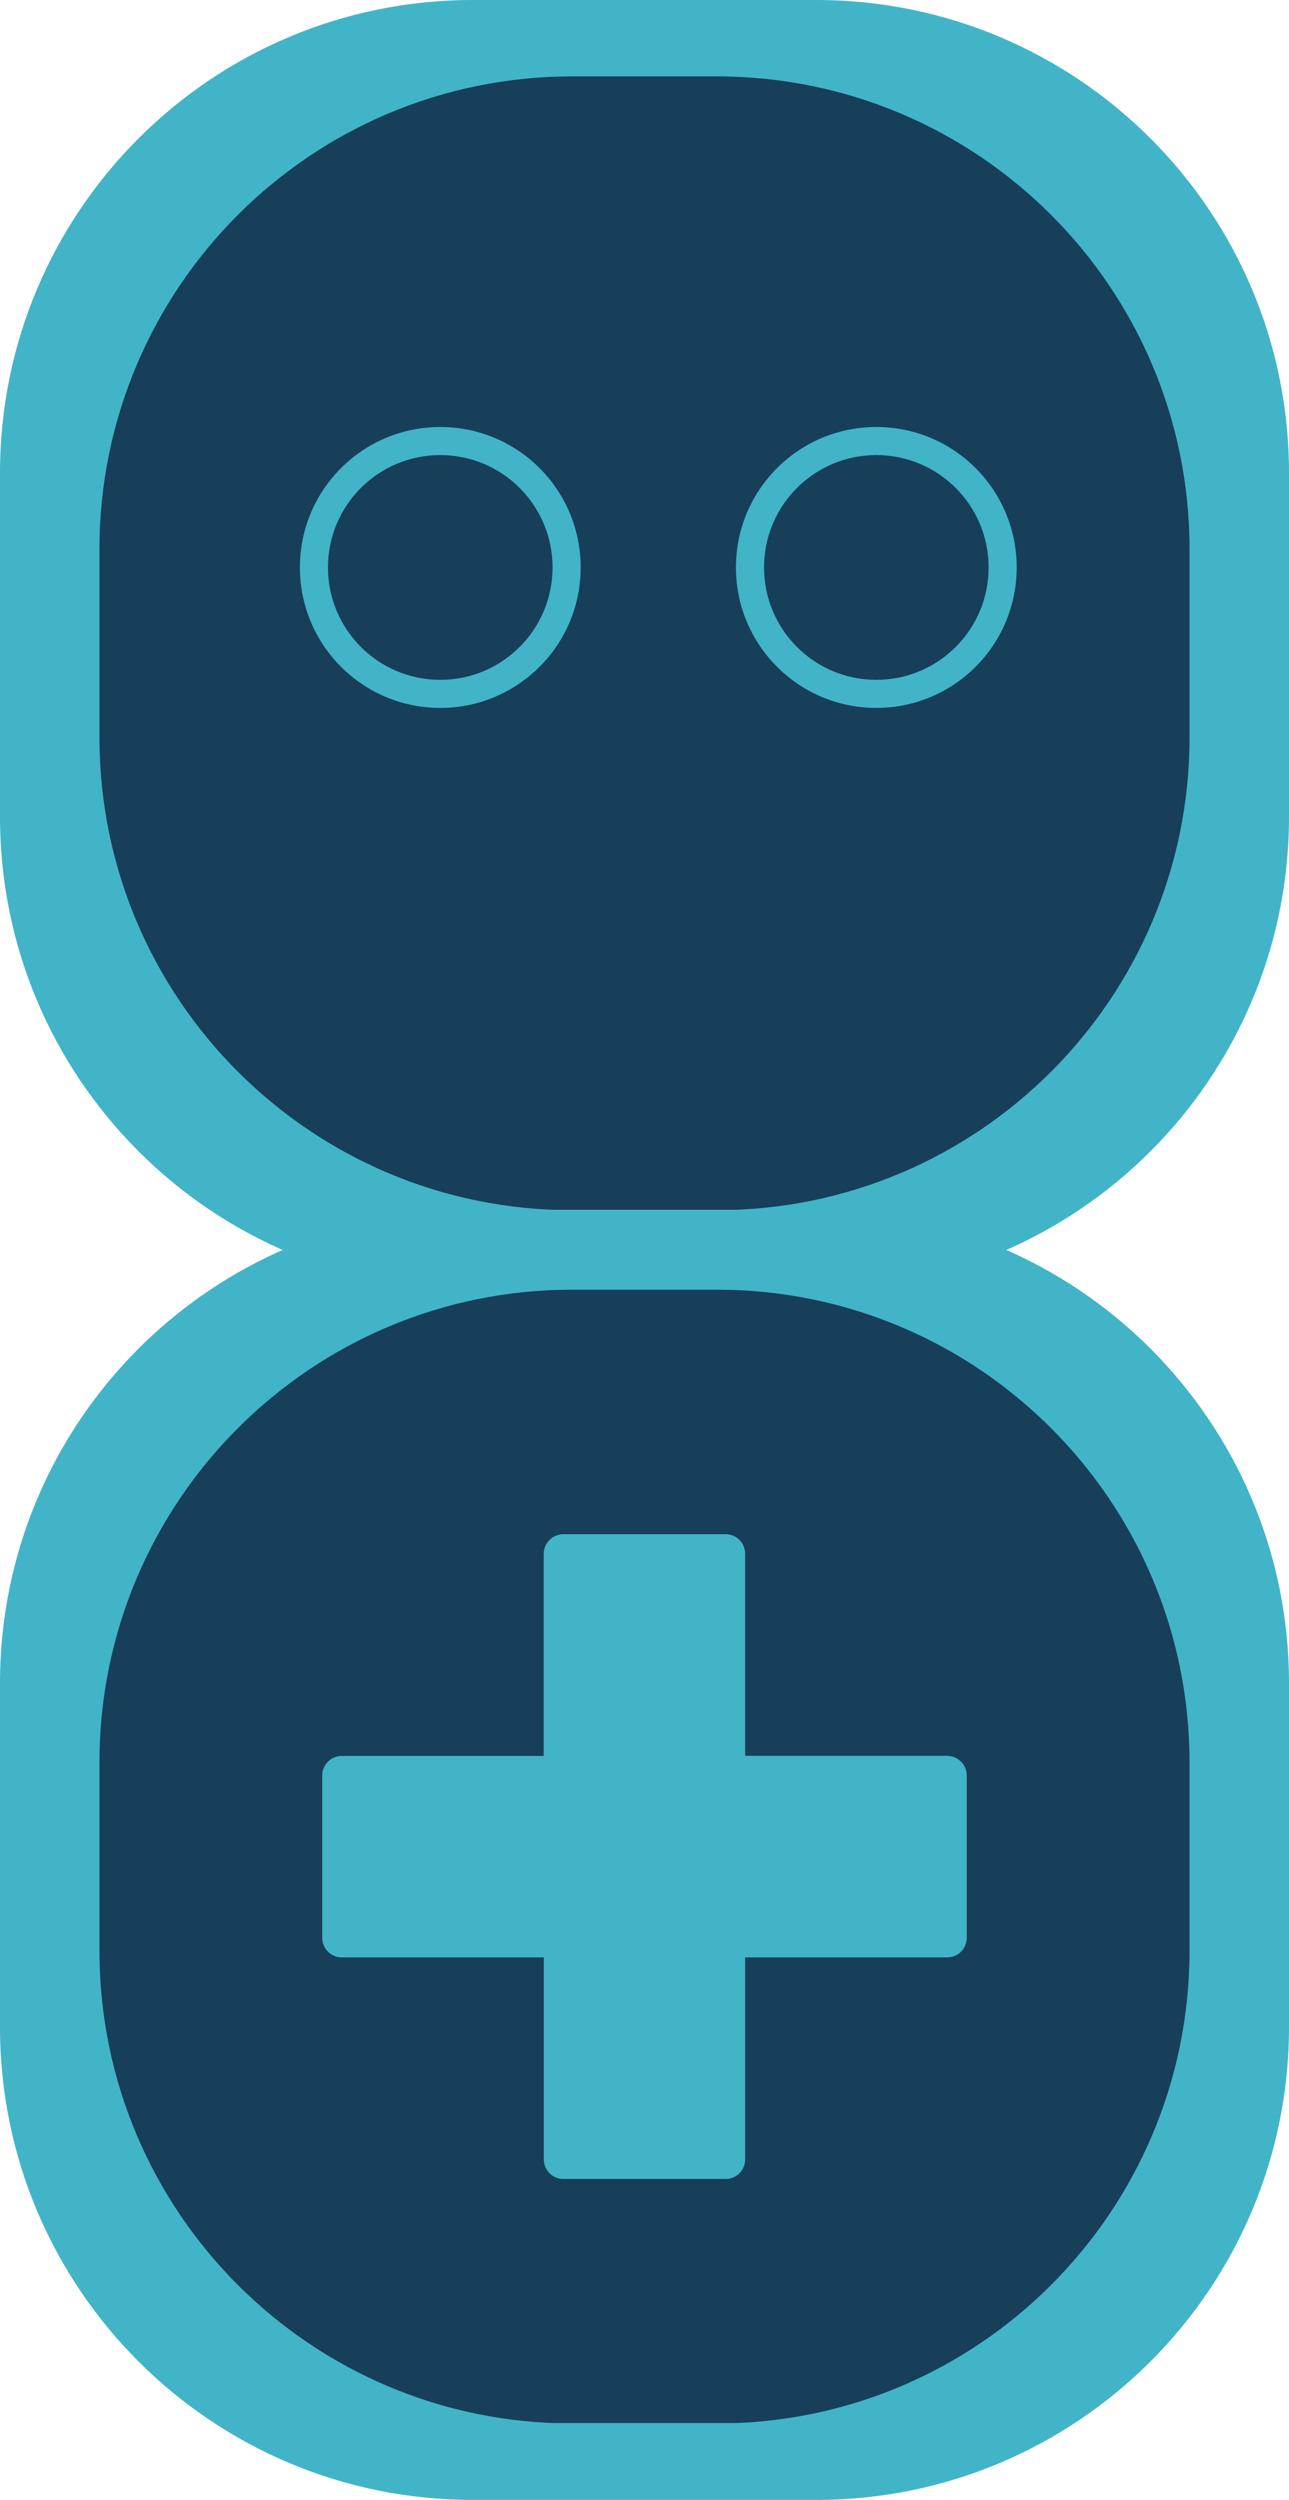
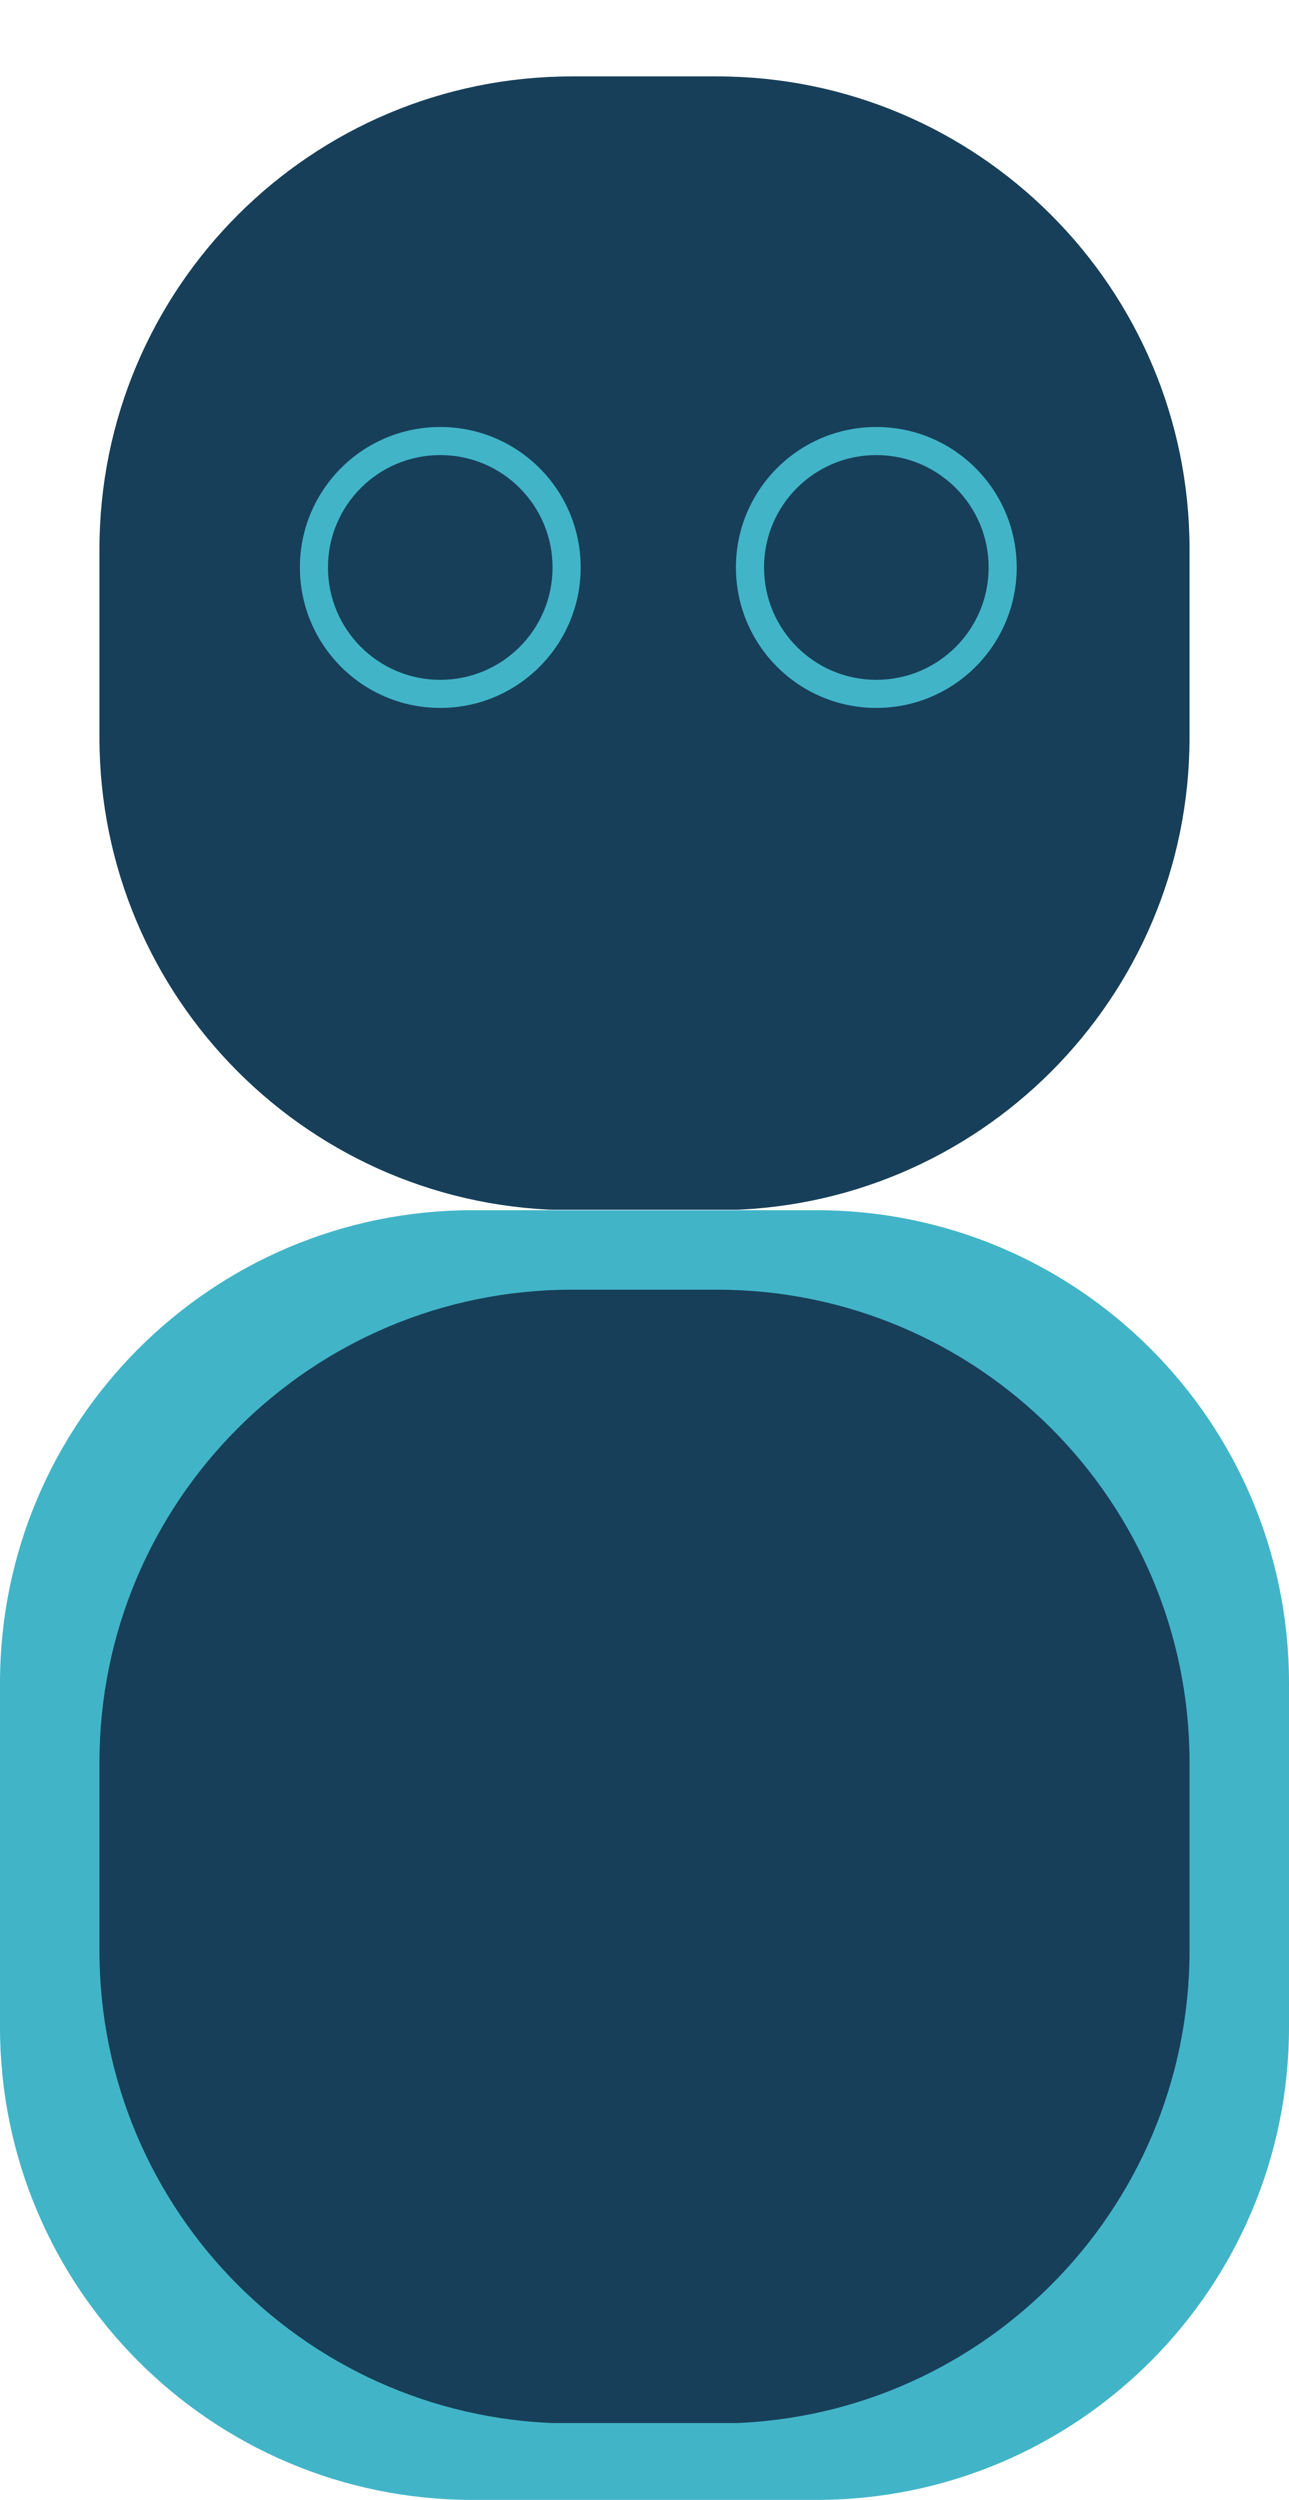
<svg xmlns="http://www.w3.org/2000/svg" xmlns:ns1="http://sodipodi.sourceforge.net/DTD/sodipodi-0.dtd" xmlns:ns2="http://www.inkscape.org/namespaces/inkscape" width="150" zoomAndPan="magnify" viewBox="0 0 112.5 218.062" height="290.75" preserveAspectRatio="xMidYMid" version="1.0" id="svg22" ns1:docname="4.svg" ns2:version="1.3 (0e150ed, 2023-07-21)">
  <ns1:namedview id="namedview22" pagecolor="#ffffff" bordercolor="#000000" borderopacity="0.25" ns2:showpageshadow="2" ns2:pageopacity="0.0" ns2:pagecheckerboard="0" ns2:deskcolor="#d1d1d1" ns2:zoom="0.472" ns2:cx="100.63559" ns2:cy="154.66102" ns2:window-width="1312" ns2:window-height="449" ns2:window-x="0" ns2:window-y="25" ns2:window-maximized="0" ns2:current-layer="svg22" />
  <defs id="defs11">
    <clipPath id="8086a49388">
-       <path d="M 111.016,71.289 H 223.516 V 183.789 H 111.016 Z m 0,0" clip-rule="nonzero" id="path1" />
-     </clipPath>
+       </clipPath>
    <clipPath id="ce53c80493">
      <path d="m 152.266,71.289 h 30 c 22.781,0 41.25,18.465 41.25,41.25 v 30 c 0,22.781 -18.469,41.25 -41.25,41.25 h -30 c -22.781,0 -41.25,-18.469 -41.25,-41.25 v -30 c 0,-22.785 18.469,-41.25 41.25,-41.25 z m 0,0" clip-rule="nonzero" id="path2" />
    </clipPath>
    <clipPath id="60bbd9e9fb">
      <path d="m 111.016,176.852 h 112.5 v 112.5 H 111.016 Z m 0,0" clip-rule="nonzero" id="path3" />
    </clipPath>
    <clipPath id="80eaeb1e19">
      <path d="m 152.266,176.852 h 30 c 22.781,0 41.25,18.469 41.25,41.25 v 30 c 0,22.781 -18.469,41.25 -41.25,41.25 h -30 c -22.781,0 -41.25,-18.469 -41.25,-41.25 v -30 c 0,-22.781 18.469,-41.25 41.25,-41.25 z m 0,0" clip-rule="nonzero" id="path4" />
    </clipPath>
    <clipPath id="840a52929c">
      <path d="m 119.695,77.953 h 95.141 V 177 h -95.141 z m 0,0" clip-rule="nonzero" id="path5" />
    </clipPath>
    <clipPath id="daed6cd3ce">
      <path d="m 160.945,77.953 h 12.641 c 22.781,0 41.25,18.469 41.25,41.25 v 16.398 c 0,22.781 -18.469,41.25 -41.25,41.25 h -12.641 c -22.785,0 -41.25,-18.469 -41.25,-41.25 v -16.398 c 0,-22.781 18.465,-41.25 41.25,-41.25 z m 0,0" clip-rule="nonzero" id="path6" />
    </clipPath>
    <clipPath id="f972ca06f2">
      <path d="m 175.246,108.535 h 24.75 v 24.75 h -24.75 z m 0,0" clip-rule="nonzero" id="path7" />
    </clipPath>
    <clipPath id="6ff59ca314">
      <path d="m 137.191,108.535 h 24.75 v 24.75 h -24.75 z m 0,0" clip-rule="nonzero" id="path8" />
    </clipPath>
    <clipPath id="fd3ffa8e53">
      <path d="m 119.695,183.785 h 95.141 V 283 h -95.141 z m 0,0" clip-rule="nonzero" id="path9" />
    </clipPath>
    <clipPath id="638dfb923d">
      <path d="m 160.945,183.785 h 12.641 c 22.781,0 41.25,18.469 41.25,41.25 v 16.398 c 0,22.781 -18.469,41.25 -41.25,41.25 h -12.641 c -22.785,0 -41.25,-18.469 -41.25,-41.25 v -16.398 c 0,-22.781 18.465,-41.25 41.25,-41.25 z m 0,0" clip-rule="nonzero" id="path10" />
    </clipPath>
    <clipPath id="b7f58b9354">
-       <path d="m 139.141,205.109 h 56.25 v 56.25 h -56.25 z m 0,0" clip-rule="nonzero" id="path11" />
-     </clipPath>
+       </clipPath>
  </defs>
  <g clip-path="url(#8086a49388)" id="g13" transform="translate(-111.016,-71.289)">
    <g clip-path="url(#ce53c80493)" id="g12">
      <path fill="#42b4c8" d="M 111.016,71.289 H 223.516 V 183.789 H 111.016 Z m 0,0" fill-opacity="1" fill-rule="nonzero" id="path12" />
    </g>
  </g>
  <g clip-path="url(#60bbd9e9fb)" id="g15" transform="translate(-111.016,-71.289)">
    <g clip-path="url(#80eaeb1e19)" id="g14">
      <path fill="#42b4c8" d="m 111.016,176.852 h 112.5 v 112.5 H 111.016 Z m 0,0" fill-opacity="1" fill-rule="nonzero" id="path13" />
    </g>
  </g>
  <g clip-path="url(#840a52929c)" id="g17" transform="translate(-111.016,-71.289)">
    <g clip-path="url(#daed6cd3ce)" id="g16">
      <path fill="#173f59" d="m 119.695,77.953 h 95.141 V 176.812 h -95.141 z m 0,0" fill-opacity="1" fill-rule="nonzero" id="path15" />
    </g>
  </g>
  <g clip-path="url(#f972ca06f2)" id="g18" transform="translate(-111.016,-71.289)">
    <path fill="#42b4c8" d="m 187.5,108.535 c -6.77,0 -12.254,5.48 -12.254,12.25 0,6.77 5.484,12.254 12.254,12.254 6.77,0 12.25,-5.484 12.25,-12.254 0,-6.77 -5.48,-12.25 -12.25,-12.25 z m 0,22.055 c -5.414,0 -9.801,-4.387 -9.801,-9.805 0,-5.414 4.387,-9.801 9.801,-9.801 5.414,0 9.801,4.387 9.801,9.801 0,5.418 -4.387,9.805 -9.801,9.805 z m 0,0" fill-opacity="1" fill-rule="nonzero" id="path17" />
  </g>
  <g clip-path="url(#6ff59ca314)" id="g19" transform="translate(-111.016,-71.289)">
    <path fill="#42b4c8" d="m 149.441,108.535 c -6.77,0 -12.25,5.48 -12.25,12.25 0,6.77 5.48,12.254 12.25,12.254 6.77,0 12.254,-5.484 12.254,-12.254 0,-6.77 -5.484,-12.25 -12.254,-12.25 z m 0,22.055 c -5.414,0 -9.801,-4.387 -9.801,-9.805 0,-5.414 4.387,-9.801 9.801,-9.801 5.418,0 9.801,4.387 9.801,9.801 0,5.418 -4.383,9.805 -9.801,9.805 z m 0,0" fill-opacity="1" fill-rule="nonzero" id="path18" />
  </g>
  <g clip-path="url(#fd3ffa8e53)" id="g21" transform="translate(-111.016,-71.289)">
    <g clip-path="url(#638dfb923d)" id="g20">
      <path fill="#173f59" d="m 119.695,183.785 h 95.141 v 98.859 h -95.141 z m 0,0" fill-opacity="1" fill-rule="nonzero" id="path19" />
    </g>
  </g>
  <g clip-path="url(#b7f58b9354)" id="g22" transform="translate(-111.016,-71.289)">
    <path fill="#42b4c8" d="m 195.391,226.152 v 14.176 c 0,0.945 -0.766,1.699 -1.699,1.699 h -17.641 v 17.629 c 0,0.945 -0.766,1.699 -1.699,1.699 h -14.176 c -0.945,0 -1.695,-0.766 -1.695,-1.699 v -17.629 h -17.641 c -0.934,0 -1.699,-0.766 -1.699,-1.699 v -14.176 c 0,-0.945 0.766,-1.695 1.699,-1.695 h 17.629 v -17.641 c 0.012,-0.934 0.773,-1.699 1.707,-1.699 h 14.176 c 0.945,0 1.699,0.766 1.699,1.699 v 17.629 h 17.629 c 0.945,0.012 1.711,0.773 1.711,1.707 z m 0,0" fill-opacity="1" fill-rule="nonzero" id="path21" />
  </g>
</svg>